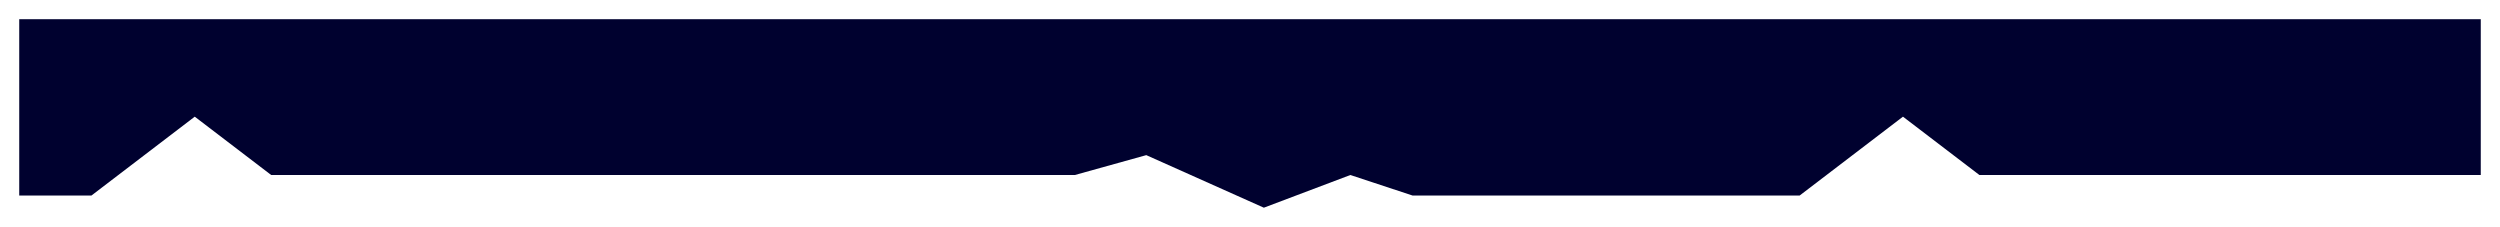
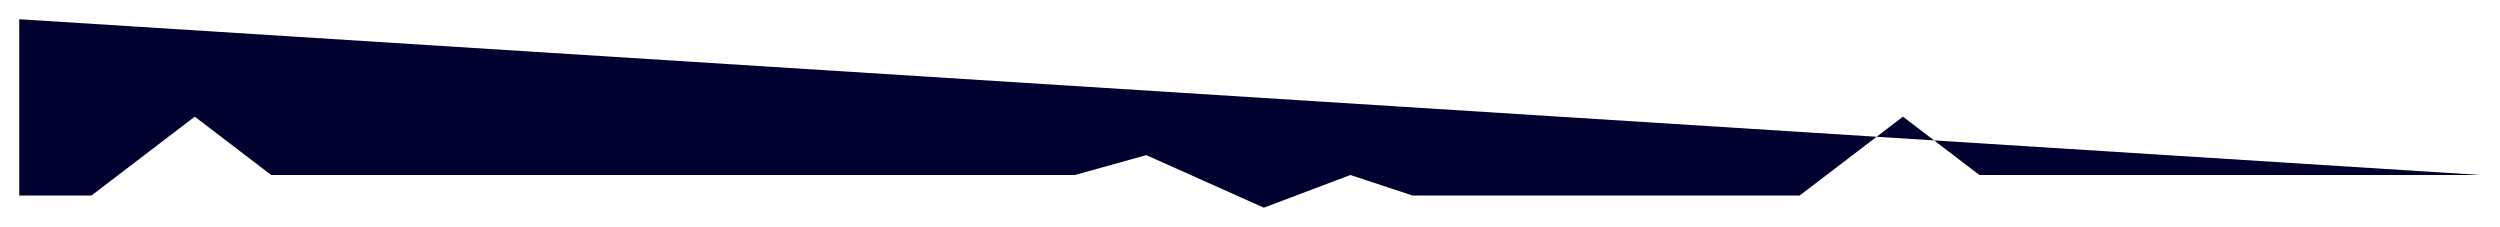
<svg xmlns="http://www.w3.org/2000/svg" width="1950" height="177" viewBox="0 0 1950 177" fill="none">
  <g filter="url(#filter0_d_7425_22174)">
-     <path d="M1543.93 141.5L1935 141.5L1935 20L15 20L15 157.5L71.336 157.5L151.909 96L211.52 141.5L838.419 141.5L894.099 126L985.809 167L1053.28 141.5L1101.76 157.5L1403.74 157.5L1484.31 96L1543.93 141.5Z" fill="#00012F" />
+     <path d="M1543.93 141.5L1935 141.5L15 20L15 157.5L71.336 157.5L151.909 96L211.52 141.5L838.419 141.5L894.099 126L985.809 167L1053.28 141.5L1101.76 157.5L1403.74 157.5L1484.31 96L1543.93 141.5Z" fill="#00012F" />
  </g>
  <defs>
    <filter id="filter0_d_7425_22174" x="0" y="0" width="1950" height="177" filterUnits="userSpaceOnUse" color-interpolation-filters="sRGB">
      <feFlood flood-opacity="0" result="BackgroundImageFix" />
      <feColorMatrix in="SourceAlpha" type="matrix" values="0 0 0 0 0 0 0 0 0 0 0 0 0 0 0 0 0 0 127 0" result="hardAlpha" />
      <feOffset dy="-5" />
      <feGaussianBlur stdDeviation="7.5" />
      <feComposite in2="hardAlpha" operator="out" />
      <feColorMatrix type="matrix" values="0 0 0 0 0 0 0 0 0 0.004 0 0 0 0 0.184 0 0 0 0.15 0" />
      <feBlend mode="normal" in2="BackgroundImageFix" result="effect1_dropShadow_7425_22174" />
      <feBlend mode="normal" in="SourceGraphic" in2="effect1_dropShadow_7425_22174" result="shape" />
    </filter>
  </defs>
</svg>